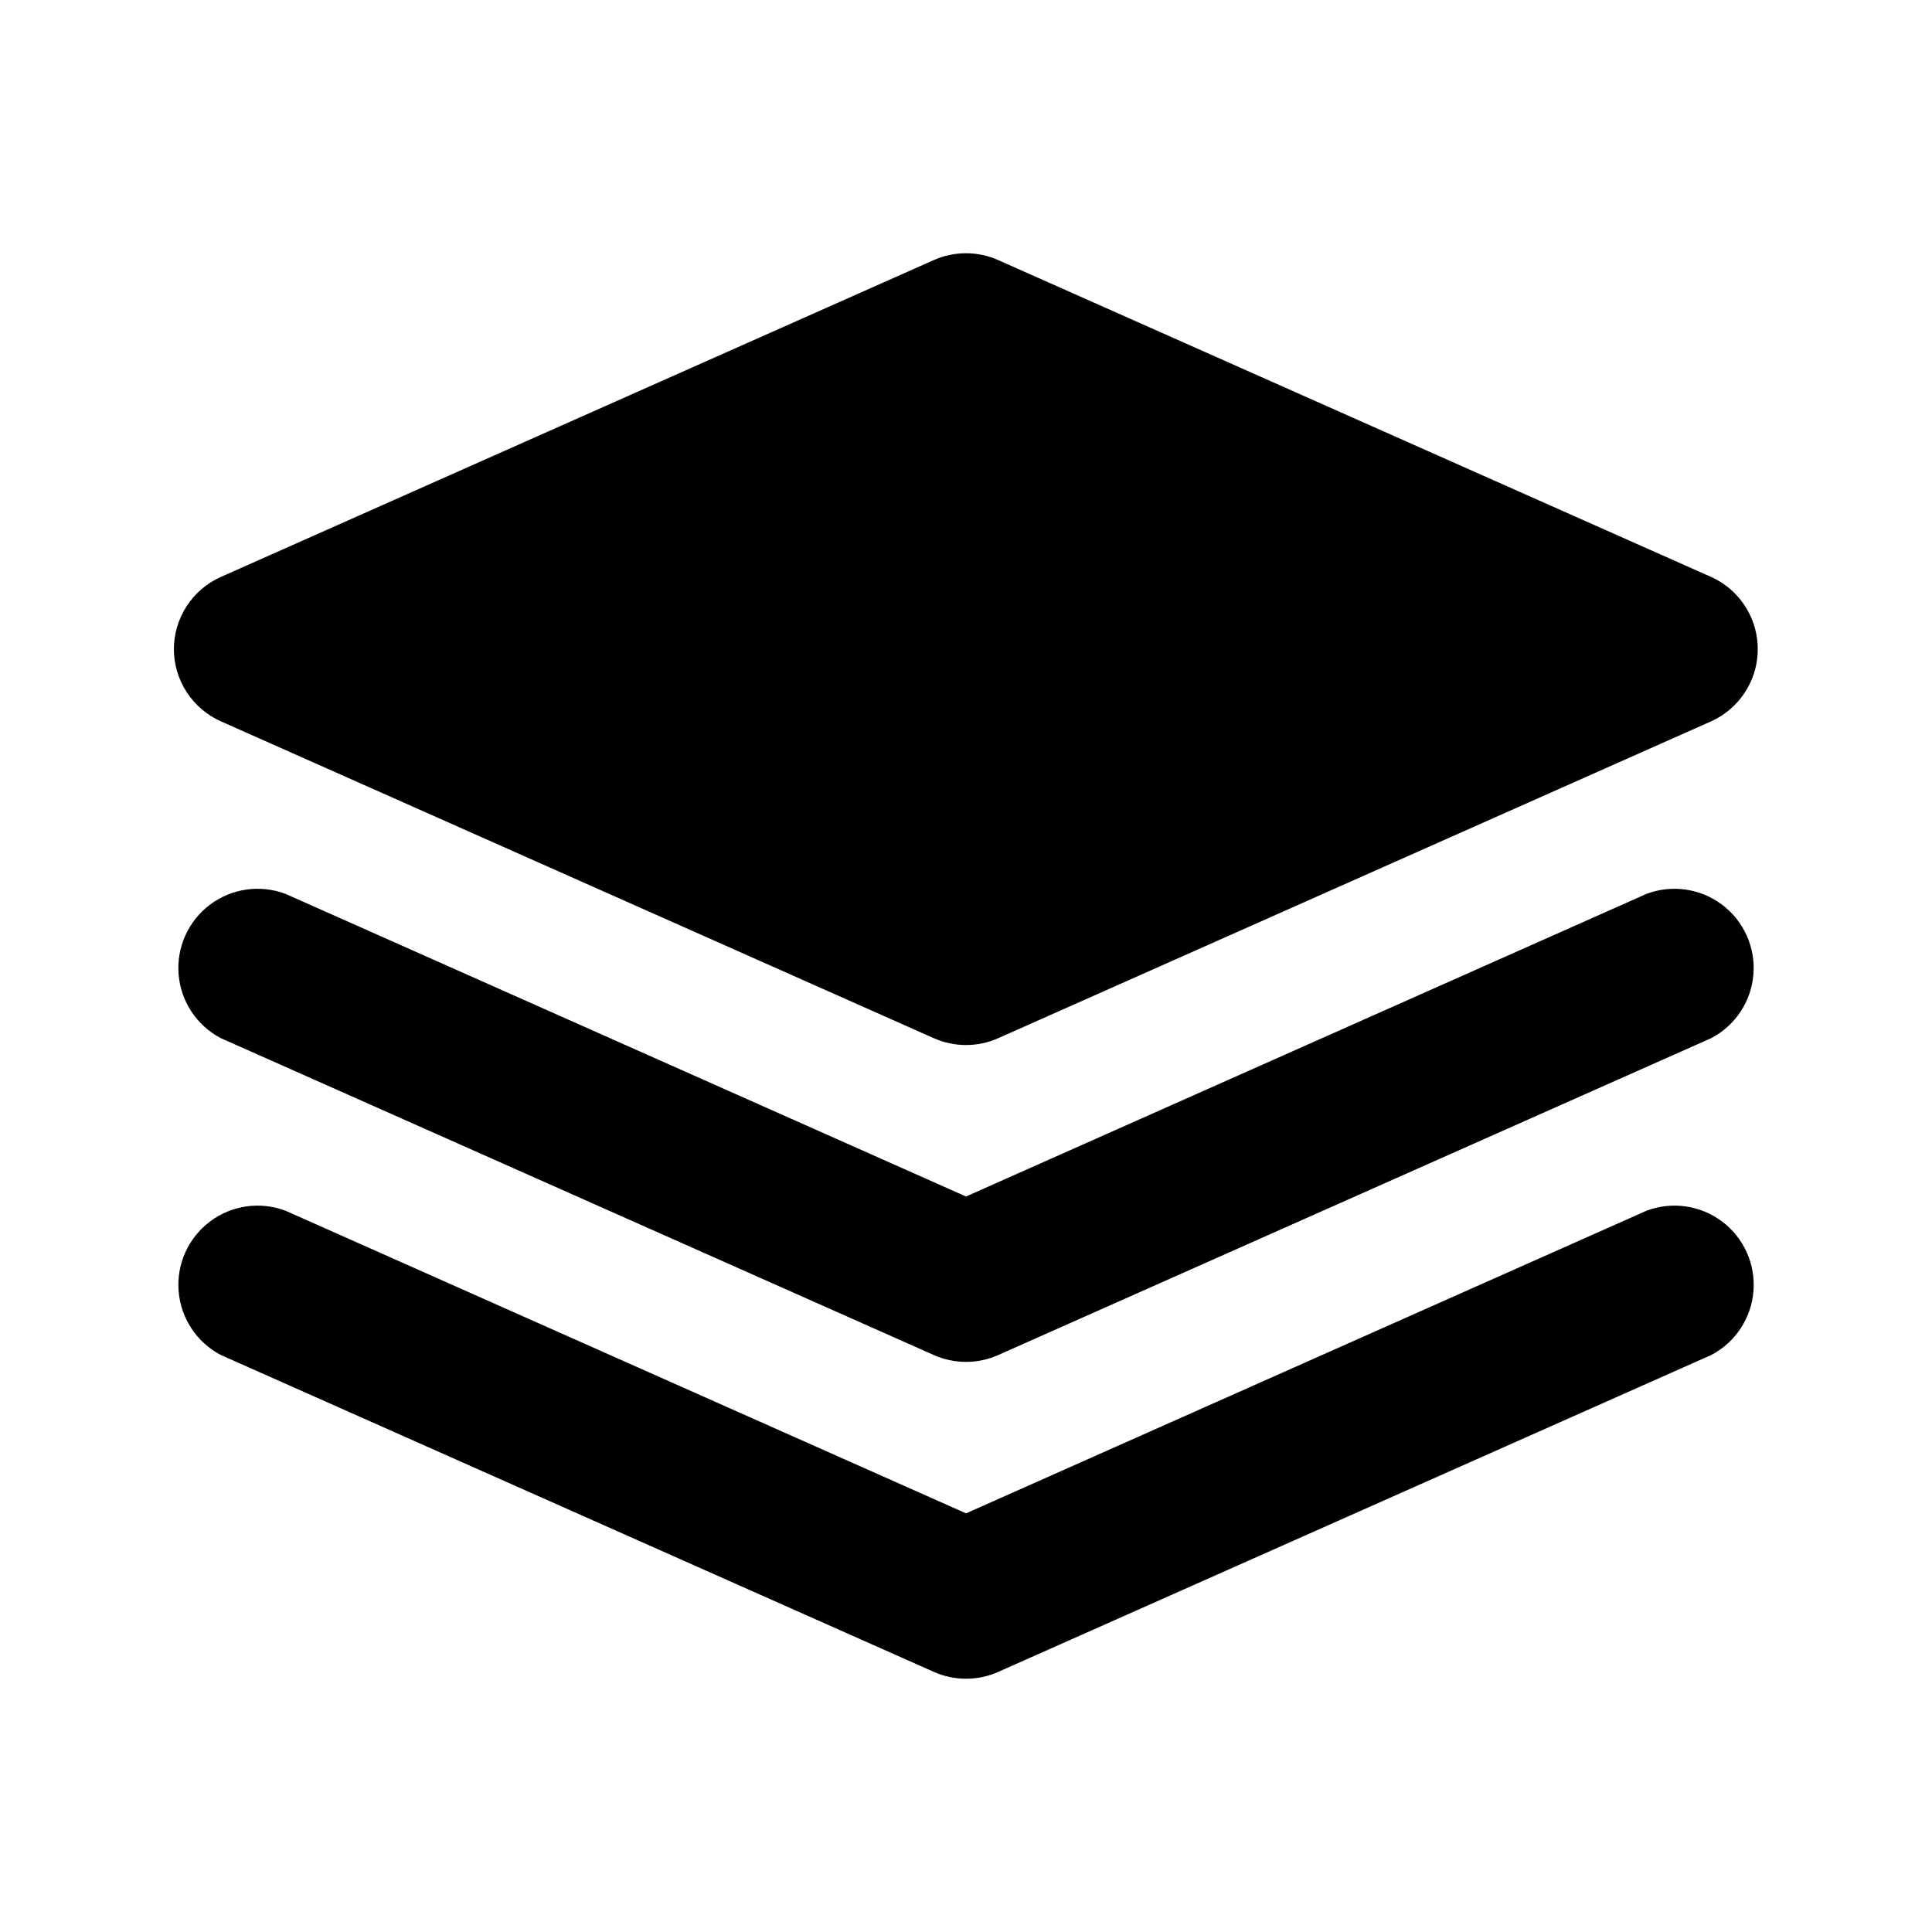
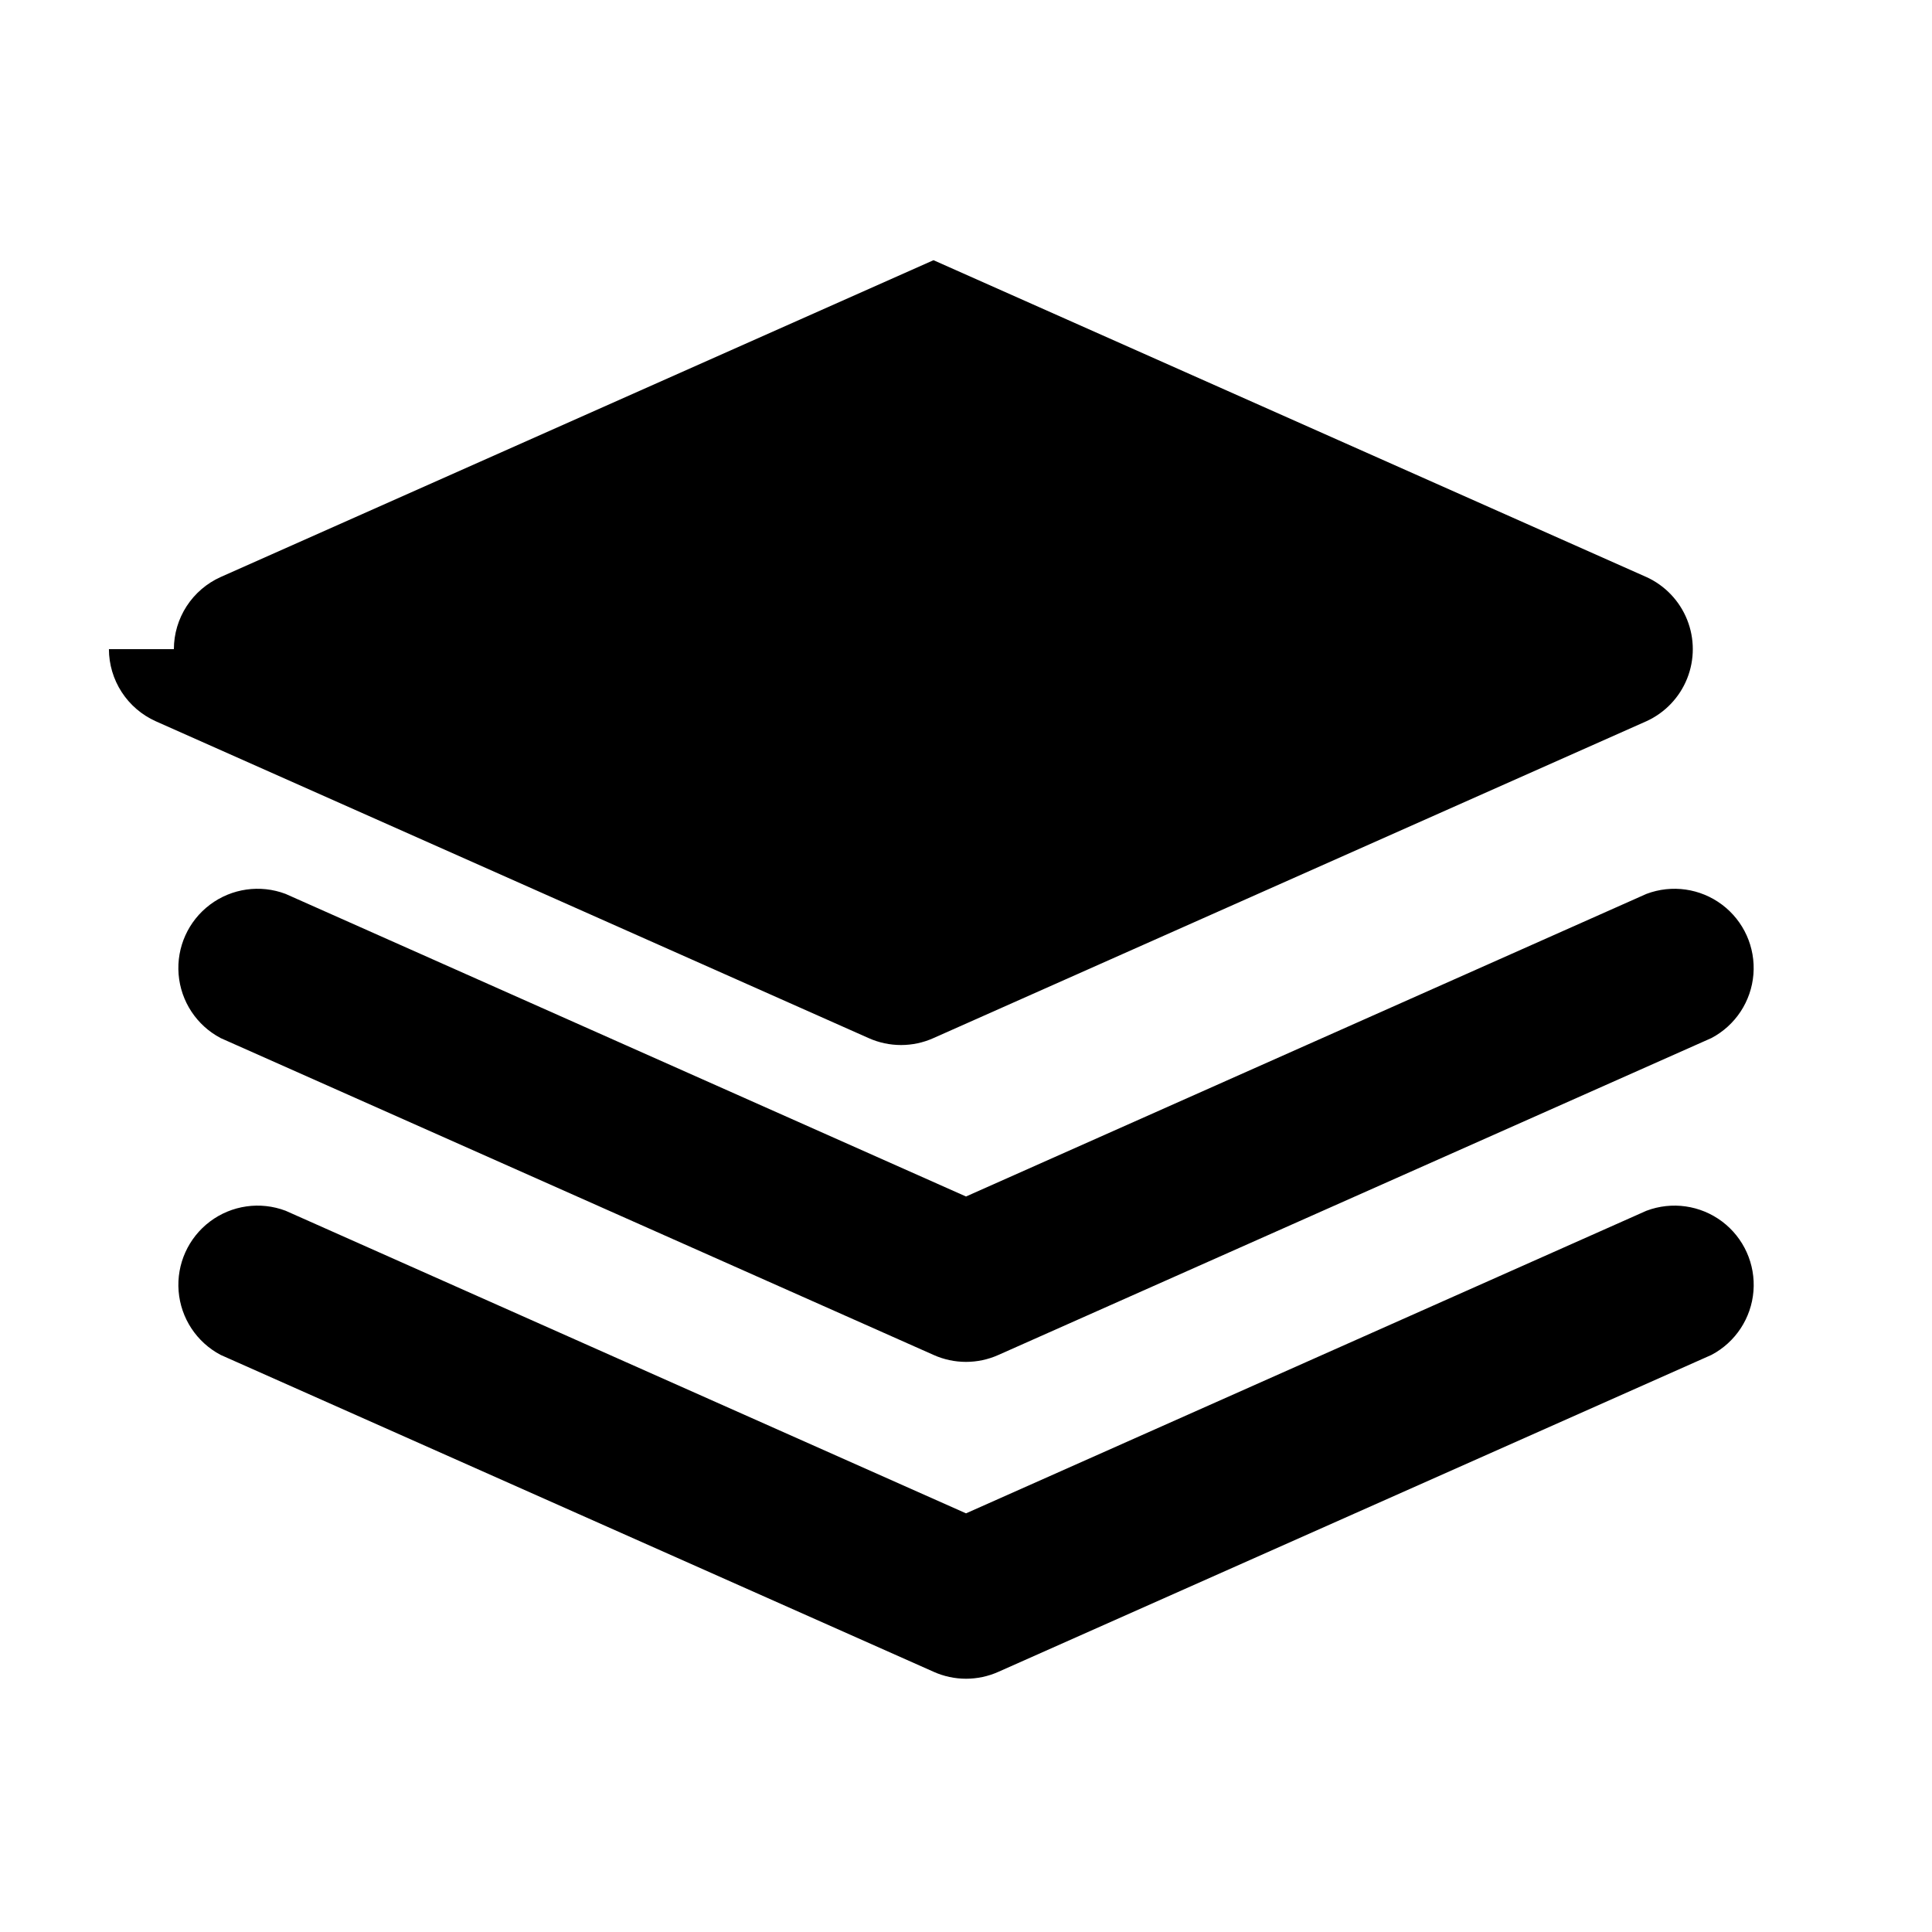
<svg xmlns="http://www.w3.org/2000/svg" fill="#000000" width="800px" height="800px" version="1.1" viewBox="144 144 512 512">
-   <path d="m190.08 316.03c0.008-4.039 1.18-7.988 3.379-11.379 2.195-3.387 5.324-6.07 9.008-7.727l188.93-83.969-0.004 0.004c5.477-2.461 11.742-2.461 17.215 0l188.93 83.969v-0.004c4.91 2.238 8.773 6.285 10.781 11.297 2.008 5.012 2.008 10.605 0 15.617-2.008 5.008-5.871 9.055-10.781 11.293l-188.93 83.969c-5.473 2.461-11.738 2.461-17.215 0l-188.93-83.969h0.004c-3.684-1.656-6.812-4.34-9.008-7.727-2.199-3.387-3.371-7.34-3.379-11.375zm12.387 103.07 188.93 83.969h-0.004c5.477 2.461 11.742 2.461 17.215 0l188.93-83.969c6.363-3.352 10.566-9.73 11.137-16.898 0.574-7.172-2.562-14.133-8.312-18.453-5.75-4.324-13.312-5.398-20.039-2.856l-180.32 80.191-180.32-80.191c-6.727-2.543-14.289-1.469-20.039 2.856-5.746 4.32-8.887 11.281-8.312 18.453 0.574 7.168 4.777 13.547 11.141 16.898zm377.86 45.762-180.32 80.191-180.32-80.191c-6.727-2.543-14.289-1.469-20.039 2.852-5.746 4.324-8.887 11.285-8.312 18.457 0.574 7.168 4.777 13.543 11.141 16.898l188.93 83.969h-0.004c5.477 2.461 11.742 2.461 17.215 0l188.93-83.969c6.363-3.356 10.566-9.73 11.137-16.898 0.574-7.172-2.562-14.133-8.312-18.457-5.75-4.32-13.312-5.394-20.039-2.852z" />
+   <path d="m190.08 316.03c0.008-4.039 1.18-7.988 3.379-11.379 2.195-3.387 5.324-6.07 9.008-7.727l188.93-83.969-0.004 0.004l188.93 83.969v-0.004c4.91 2.238 8.773 6.285 10.781 11.297 2.008 5.012 2.008 10.605 0 15.617-2.008 5.008-5.871 9.055-10.781 11.293l-188.93 83.969c-5.473 2.461-11.738 2.461-17.215 0l-188.93-83.969h0.004c-3.684-1.656-6.812-4.34-9.008-7.727-2.199-3.387-3.371-7.34-3.379-11.375zm12.387 103.07 188.93 83.969h-0.004c5.477 2.461 11.742 2.461 17.215 0l188.93-83.969c6.363-3.352 10.566-9.73 11.137-16.898 0.574-7.172-2.562-14.133-8.312-18.453-5.75-4.324-13.312-5.398-20.039-2.856l-180.32 80.191-180.32-80.191c-6.727-2.543-14.289-1.469-20.039 2.856-5.746 4.32-8.887 11.281-8.312 18.453 0.574 7.168 4.777 13.547 11.141 16.898zm377.86 45.762-180.32 80.191-180.32-80.191c-6.727-2.543-14.289-1.469-20.039 2.852-5.746 4.324-8.887 11.285-8.312 18.457 0.574 7.168 4.777 13.543 11.141 16.898l188.93 83.969h-0.004c5.477 2.461 11.742 2.461 17.215 0l188.93-83.969c6.363-3.356 10.566-9.73 11.137-16.898 0.574-7.172-2.562-14.133-8.312-18.457-5.75-4.32-13.312-5.394-20.039-2.852z" />
</svg>